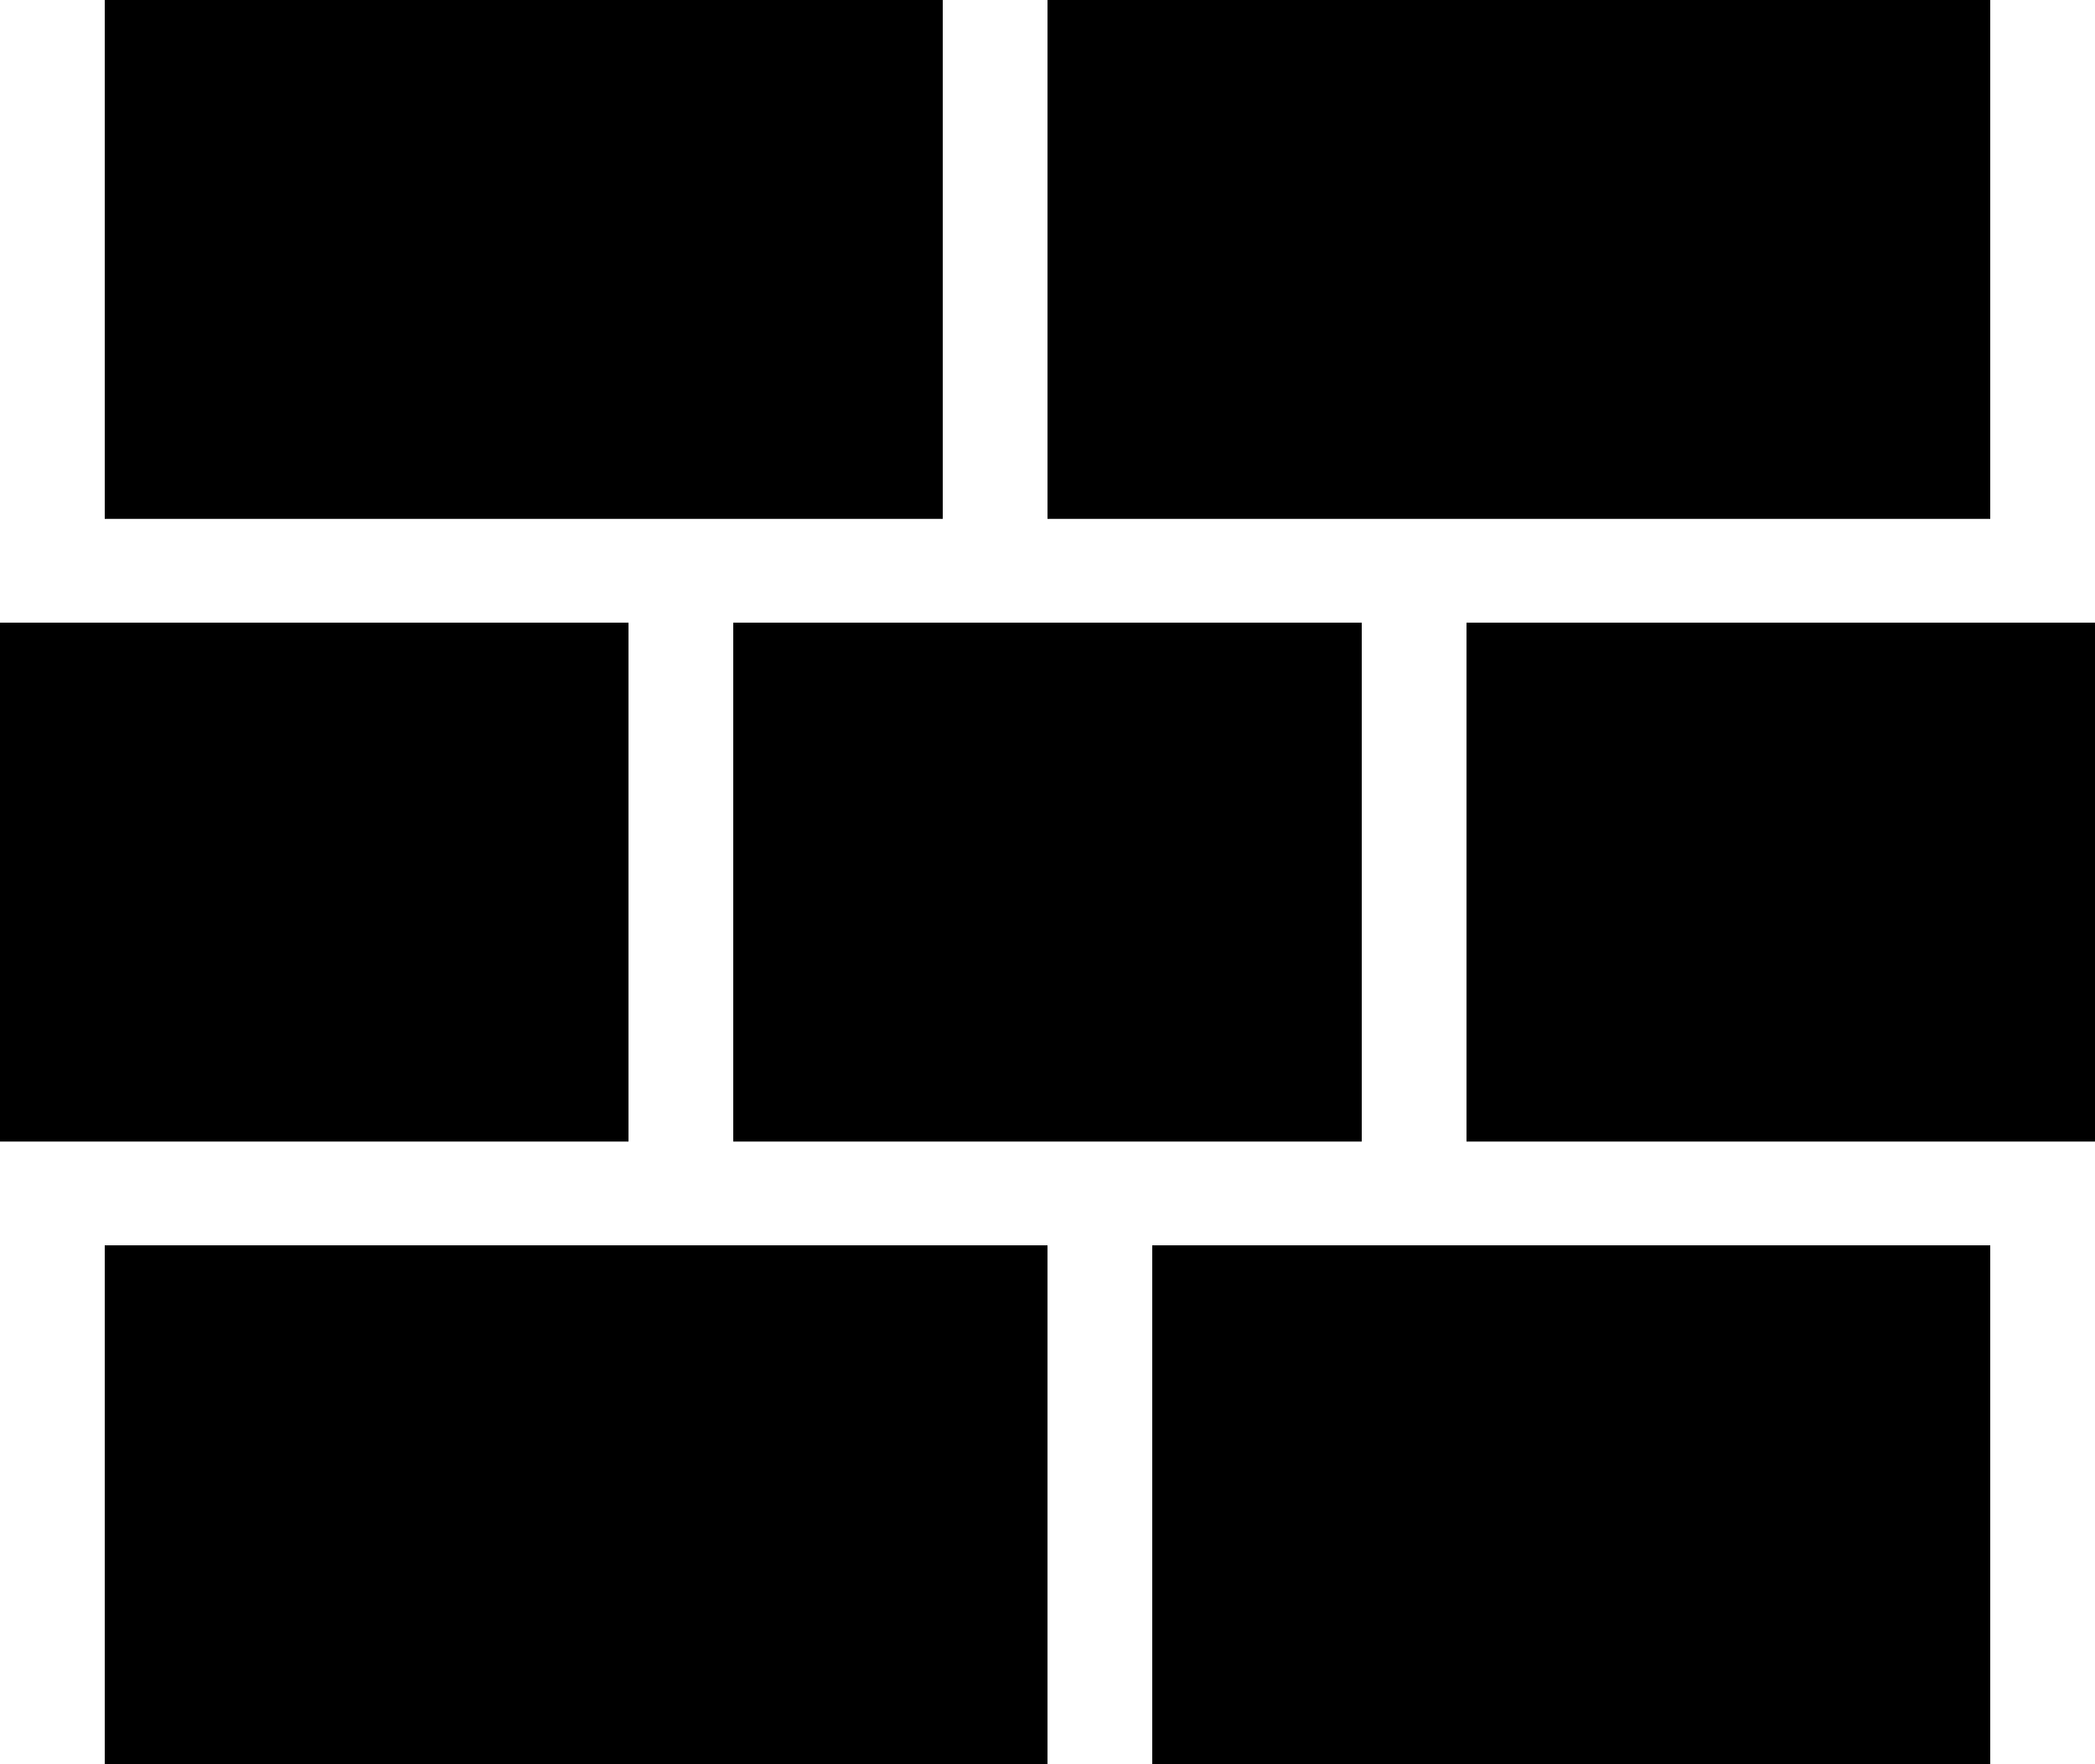
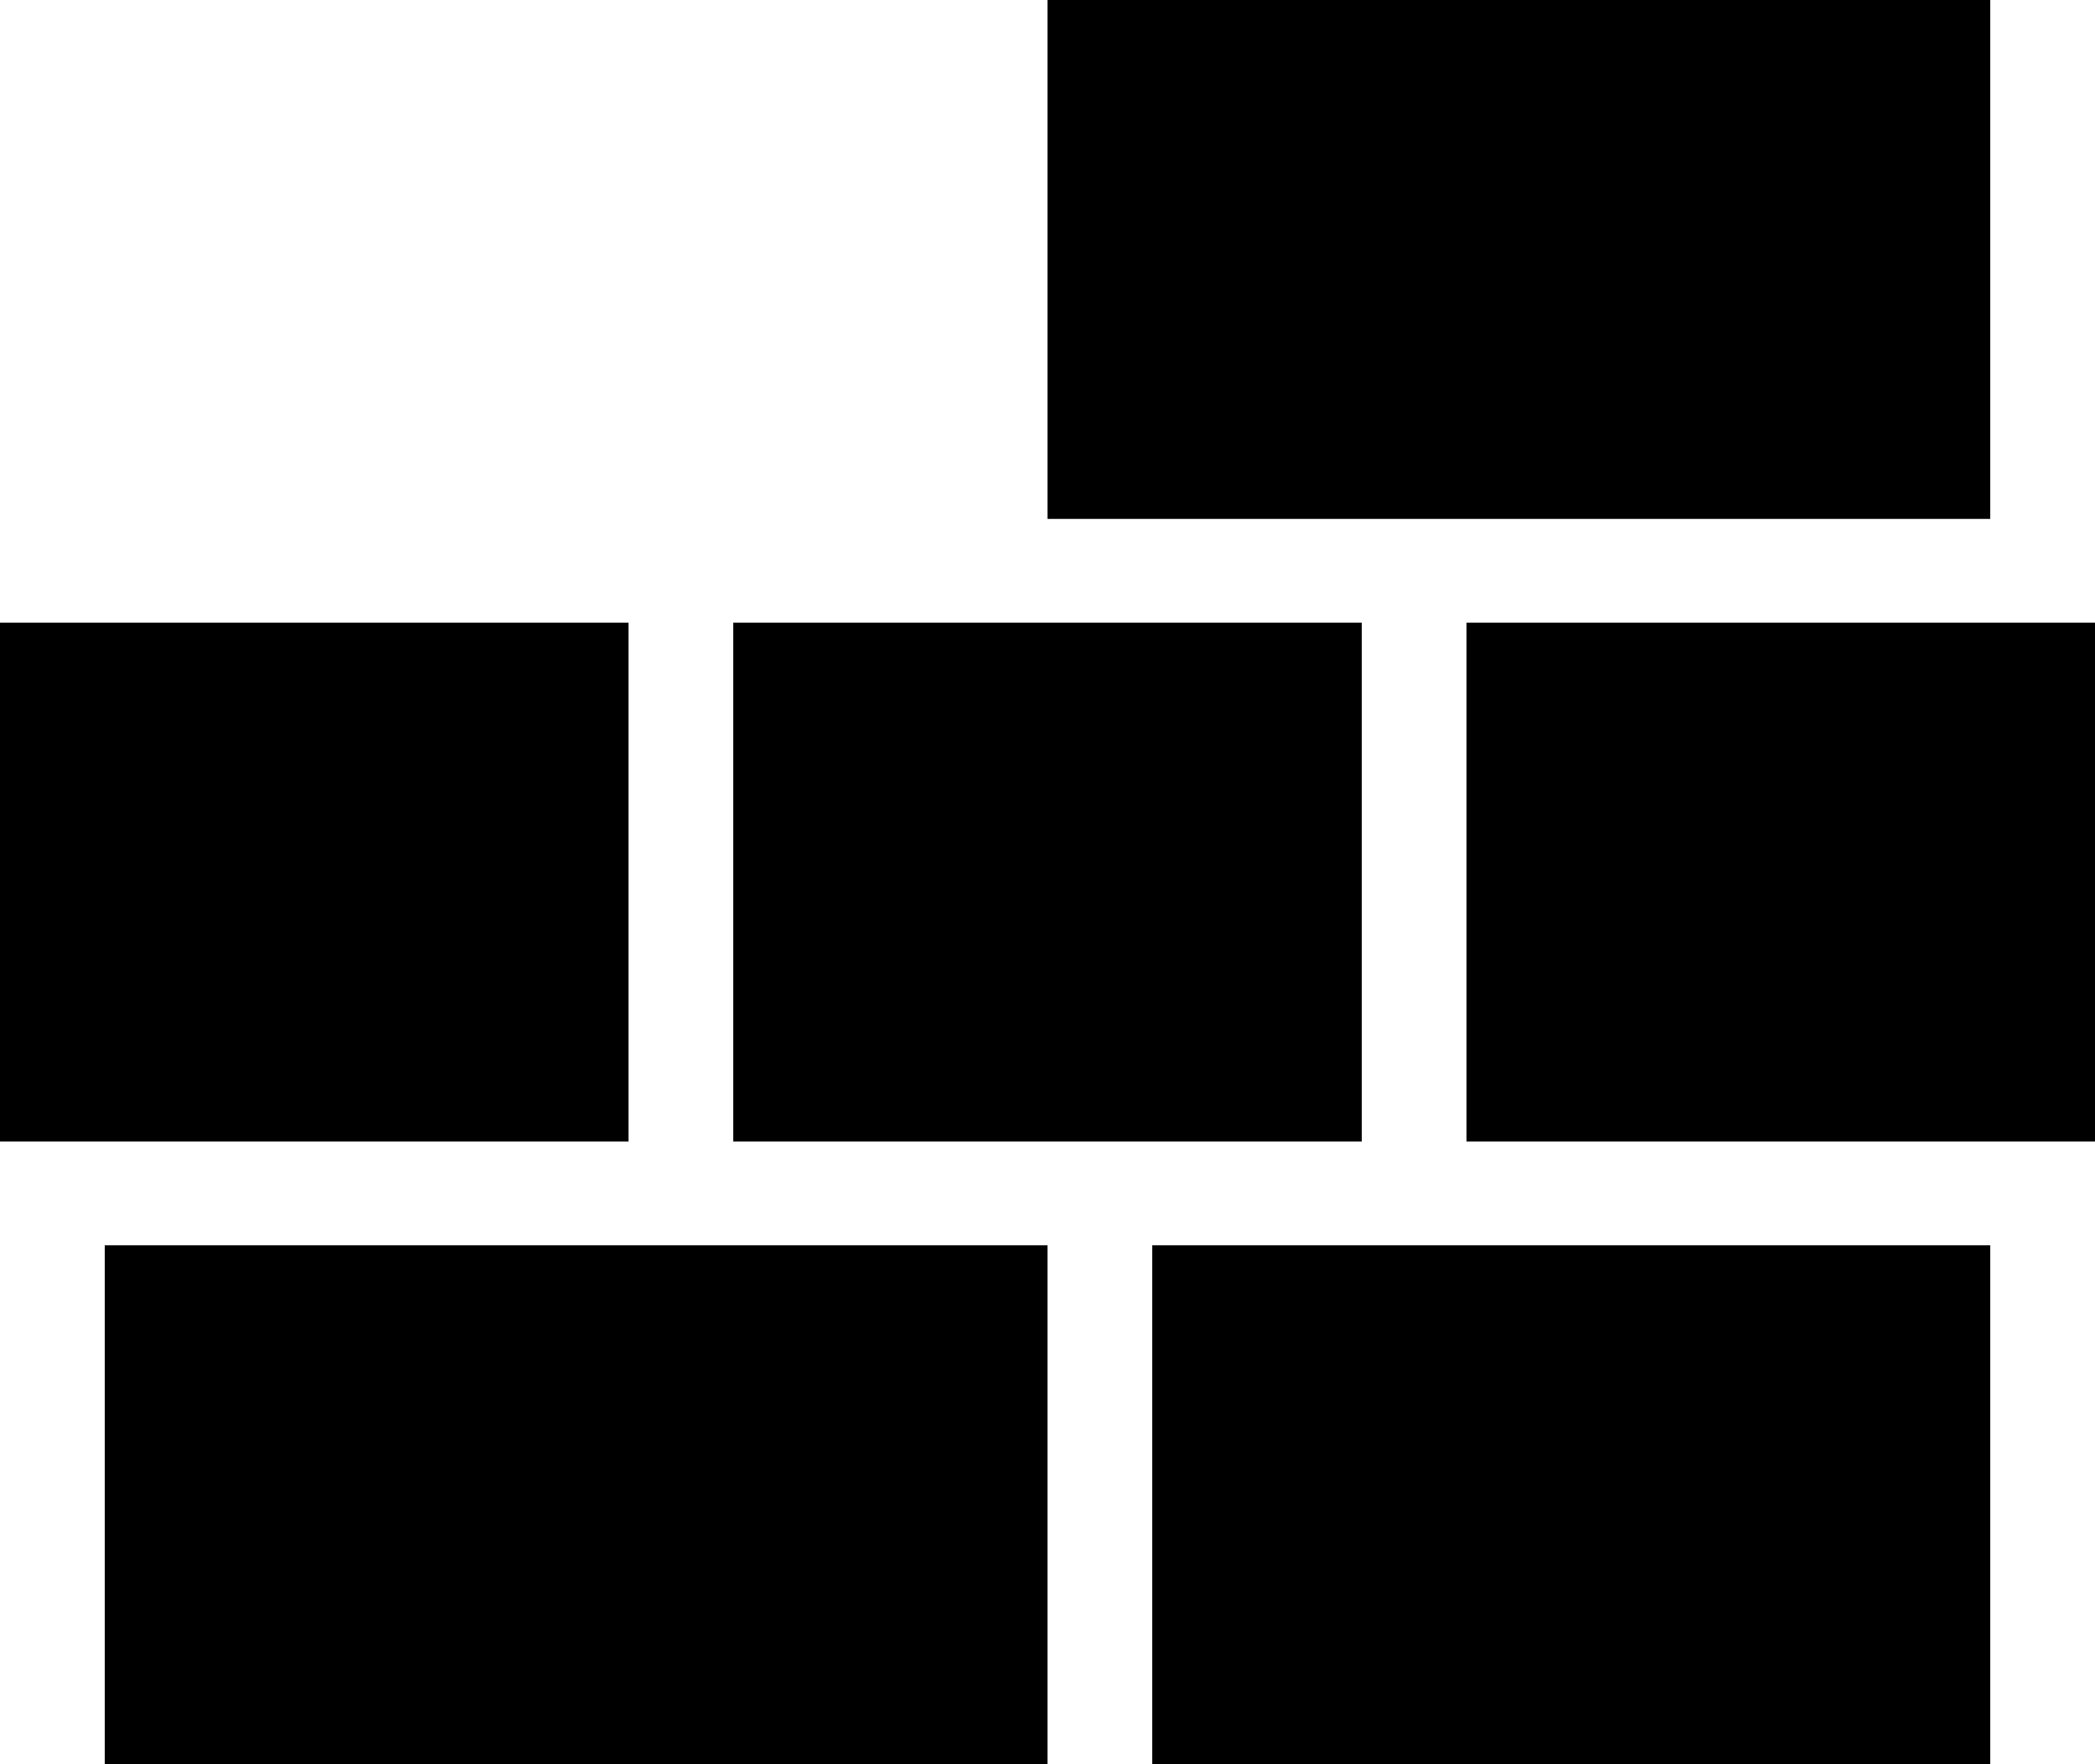
<svg xmlns="http://www.w3.org/2000/svg" width="19" height="16" viewBox="0 0 19 16" fill="none">
-   <path d="M0.95 11.294H9.5V16H0.95V11.294ZM0 5.647H5.7V10.353H0V5.647ZM6.65 5.647H12.35V10.353H6.65V5.647ZM13.3 5.647H19V10.353H13.3V5.647ZM10.45 11.294H18.05V16H10.45V11.294ZM0.95 0H8.55V4.706H0.95V0ZM9.5 0H18.05V4.706H9.5V0Z" fill="black" />
+   <path d="M0.95 11.294H9.5V16H0.95V11.294ZM0 5.647H5.7V10.353H0V5.647ZM6.65 5.647H12.35V10.353H6.65V5.647ZM13.3 5.647H19V10.353H13.3V5.647ZM10.45 11.294H18.05V16H10.45V11.294ZM0.95 0H8.55H0.95V0ZM9.5 0H18.05V4.706H9.5V0Z" fill="black" />
</svg>